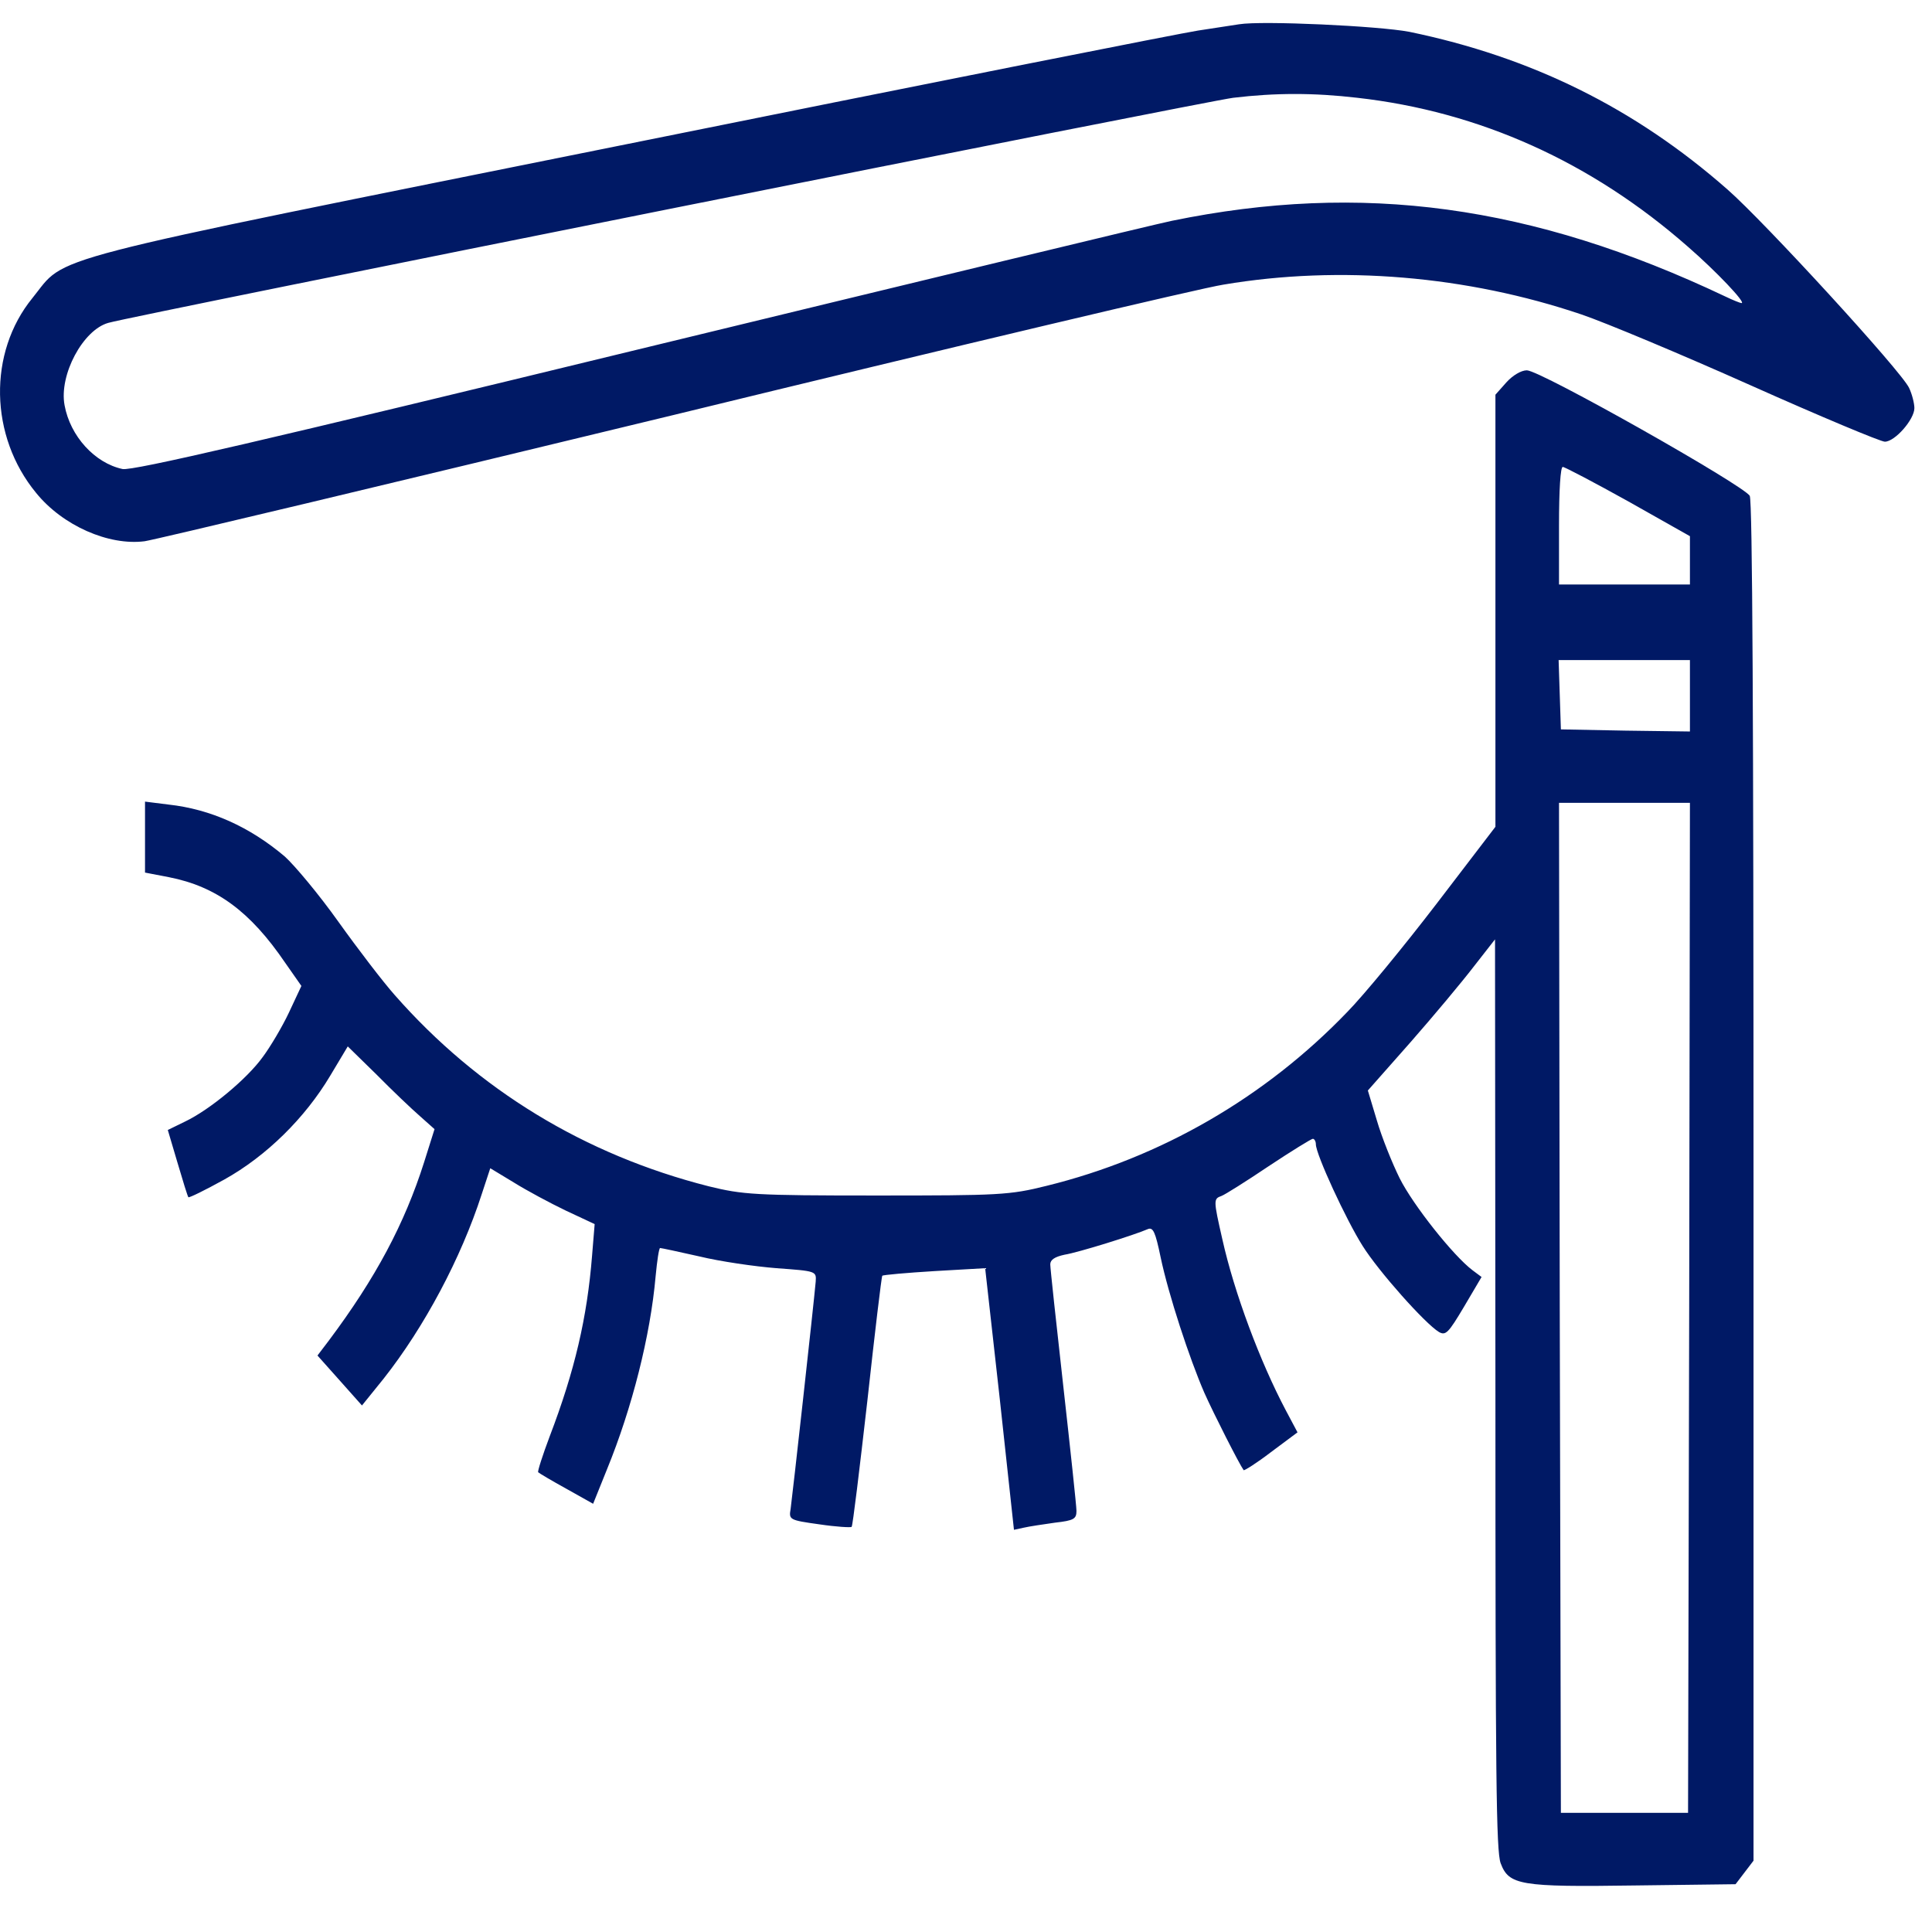
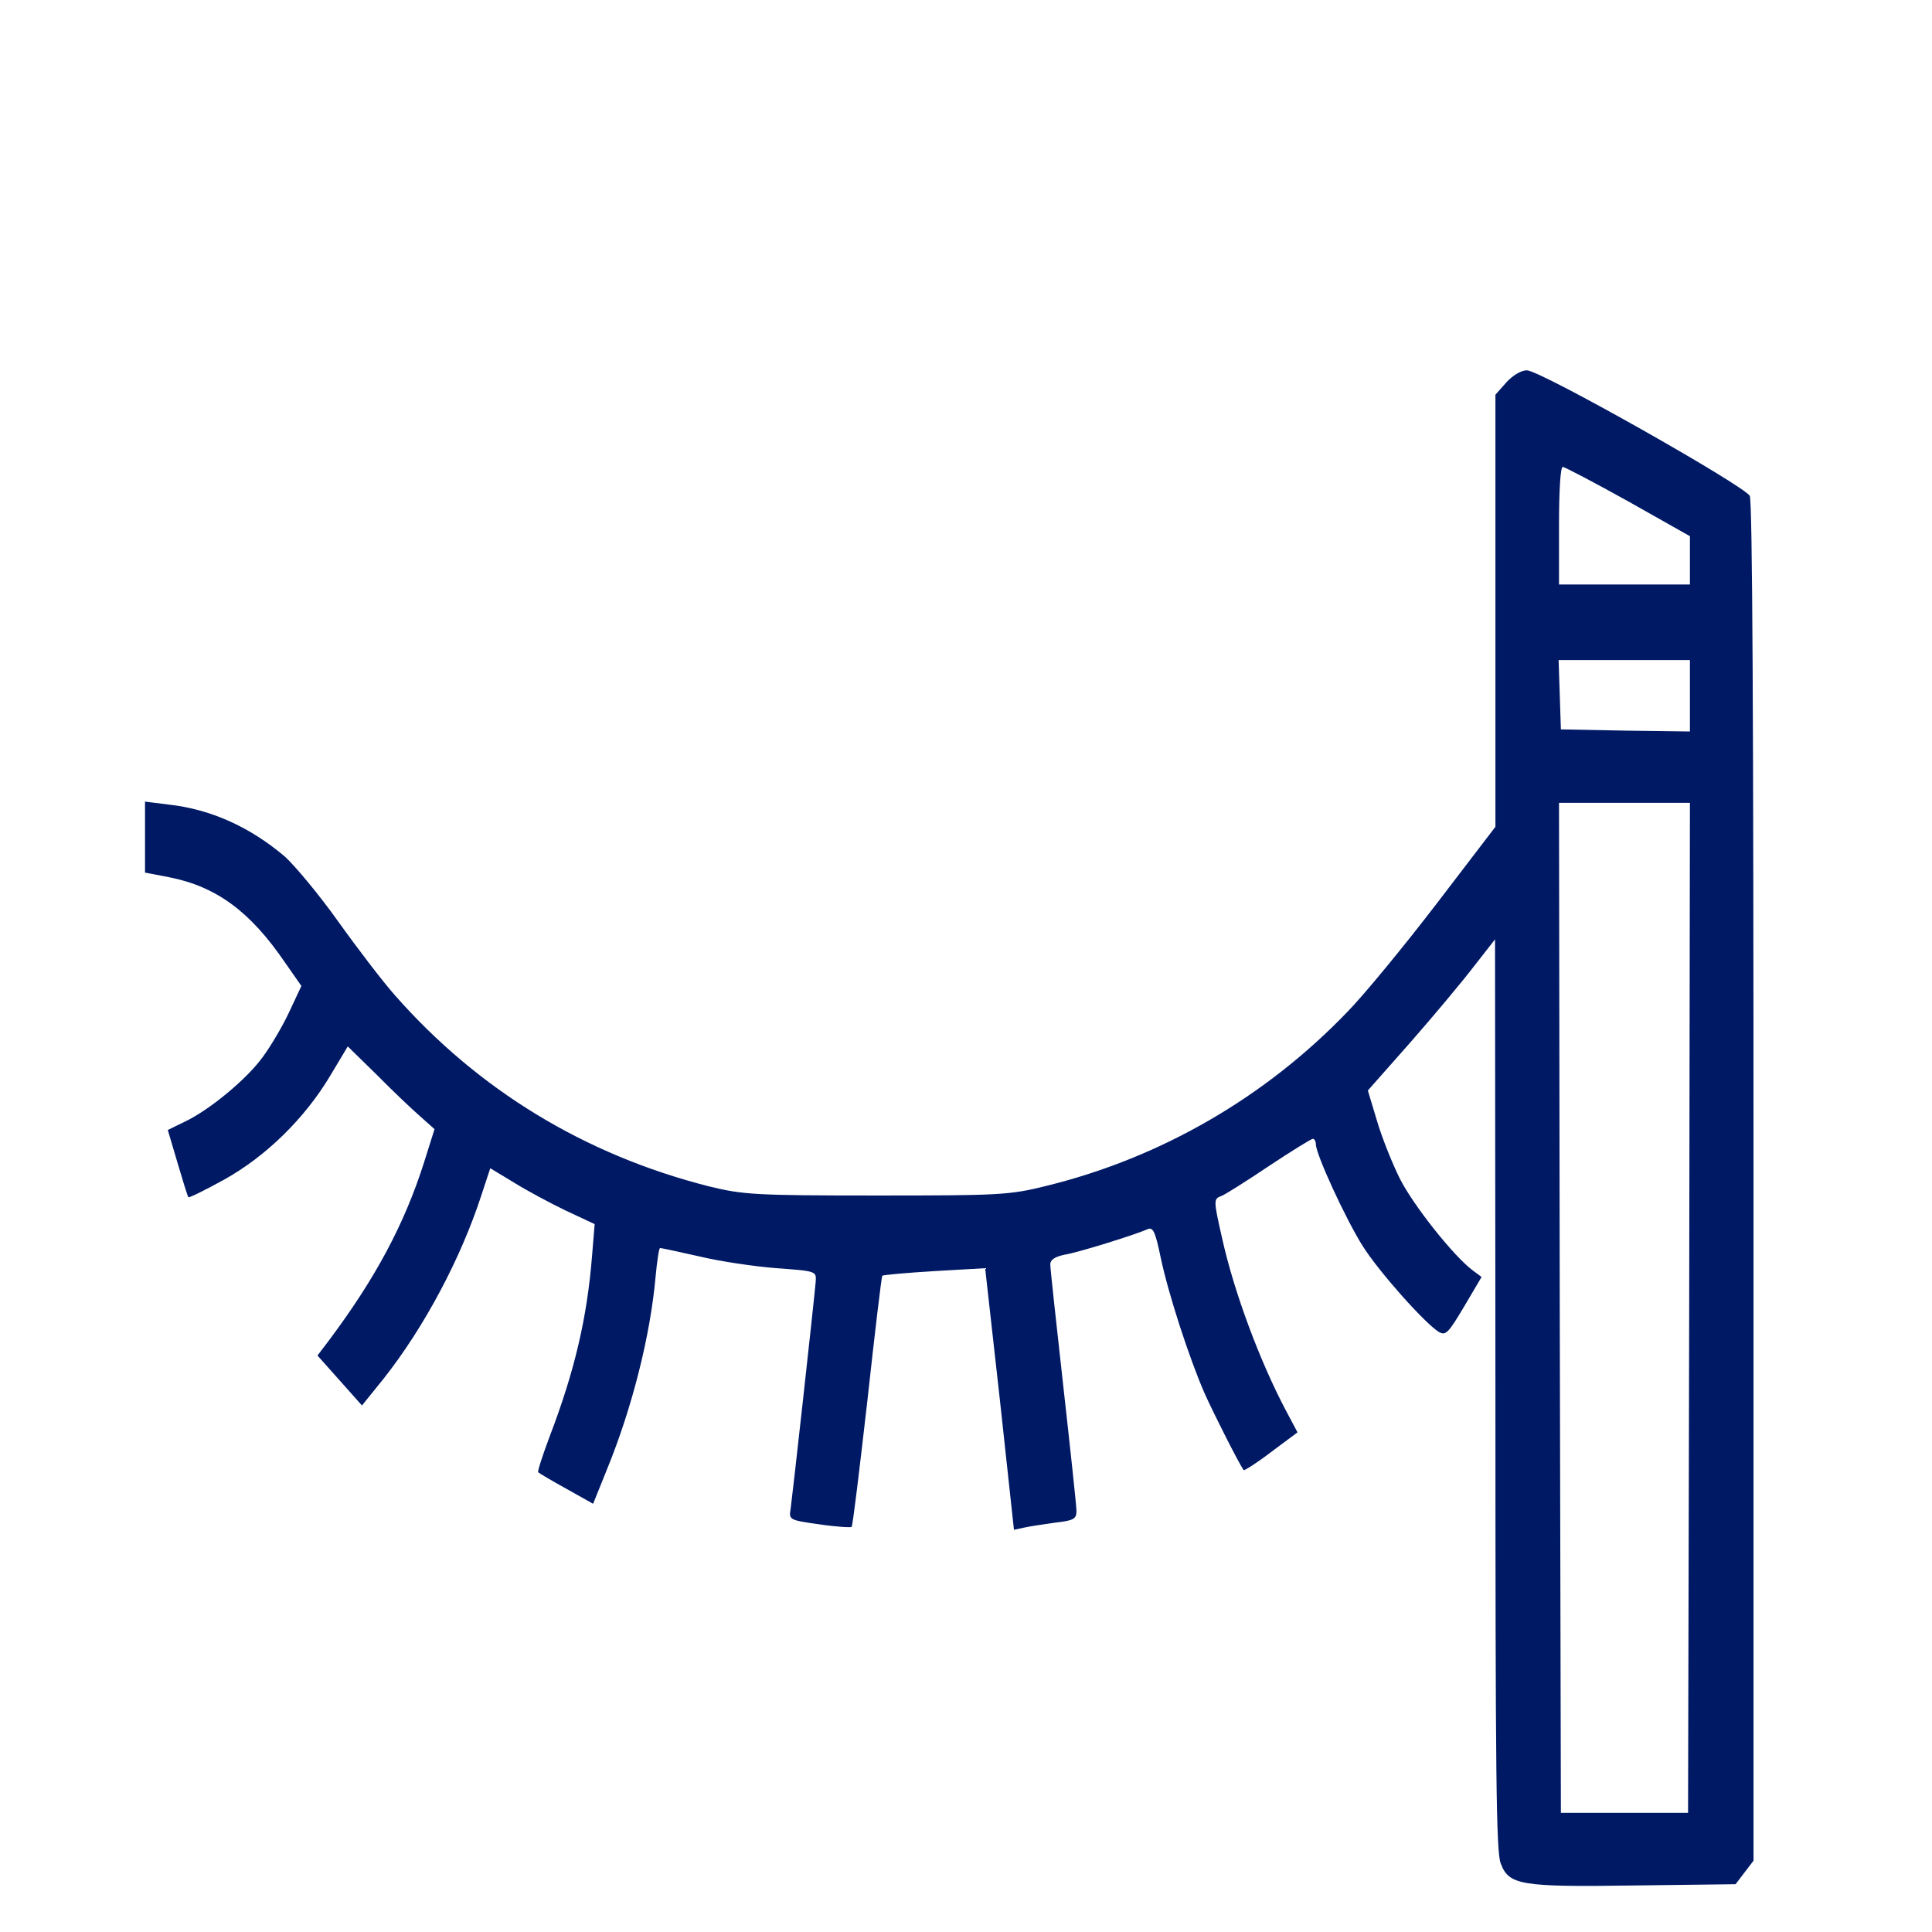
<svg xmlns="http://www.w3.org/2000/svg" width="34" height="34" viewBox="0 0 34 34" fill="none">
-   <path d="M21.807 0.427C21.702 0.442 21.373 0.494 21.083 0.538C20.793 0.582 16.277 1.477 11.05 2.533C0.478 4.662 1.195 4.477 0.57 5.246C-0.213 6.207 -0.187 7.677 0.636 8.675C1.103 9.251 1.913 9.606 2.545 9.525C2.709 9.503 6.89 8.505 11.834 7.308C16.778 6.103 21.142 5.068 21.531 5.009C23.585 4.662 25.823 4.854 27.831 5.534C28.245 5.674 29.588 6.236 30.813 6.783C32.037 7.33 33.097 7.773 33.17 7.773C33.347 7.773 33.69 7.382 33.69 7.182C33.69 7.101 33.65 6.938 33.597 6.827C33.466 6.539 31.056 3.908 30.398 3.332C28.765 1.898 26.948 1.004 24.802 0.56C24.263 0.457 22.215 0.361 21.807 0.427ZM23.887 1.721C26.04 1.964 28.008 2.851 29.707 4.344C30.201 4.773 30.734 5.334 30.648 5.334C30.628 5.334 30.497 5.283 30.359 5.216C26.962 3.605 23.966 3.199 20.622 3.886C20.332 3.945 16.113 4.965 11.241 6.147C4.645 7.751 2.328 8.291 2.156 8.254C1.669 8.15 1.235 7.677 1.136 7.13C1.037 6.598 1.459 5.807 1.906 5.682C2.334 5.556 21.267 1.772 21.702 1.721C22.446 1.632 23.124 1.632 23.887 1.721Z" fill="#001965" />
  <path d="M26.508 6.731L26.317 6.946V10.752V14.55L25.277 15.91C24.704 16.657 24 17.514 23.71 17.809C22.268 19.31 20.431 20.374 18.417 20.869C17.765 21.032 17.581 21.039 15.422 21.039C13.282 21.039 13.072 21.024 12.473 20.877C10.287 20.322 8.411 19.177 6.949 17.514C6.745 17.285 6.298 16.701 5.955 16.221C5.613 15.74 5.185 15.23 5.014 15.075C4.395 14.55 3.704 14.24 2.966 14.159L2.552 14.107V14.735V15.356L2.973 15.437C3.803 15.6 4.402 16.036 5.02 16.945L5.304 17.351L5.086 17.817C4.968 18.068 4.757 18.423 4.625 18.6C4.349 18.985 3.691 19.531 3.256 19.738L2.953 19.886L3.124 20.463C3.217 20.78 3.302 21.054 3.315 21.069C3.329 21.083 3.612 20.943 3.947 20.758C4.691 20.344 5.369 19.672 5.81 18.933L6.12 18.415L6.627 18.911C6.903 19.191 7.246 19.517 7.39 19.642L7.647 19.871L7.463 20.455C7.12 21.534 6.614 22.488 5.784 23.596L5.587 23.855L5.982 24.298L6.37 24.734L6.752 24.261C7.469 23.352 8.114 22.14 8.477 21.017L8.628 20.559L9.043 20.81C9.267 20.95 9.681 21.172 9.958 21.305L10.465 21.542L10.419 22.103C10.333 23.182 10.116 24.121 9.675 25.274C9.55 25.606 9.457 25.895 9.471 25.909C9.484 25.924 9.708 26.057 9.964 26.198L10.438 26.464L10.682 25.858C11.123 24.779 11.446 23.507 11.538 22.458C11.564 22.185 11.597 21.963 11.617 21.963C11.636 21.963 11.946 22.029 12.308 22.111C12.67 22.199 13.282 22.288 13.664 22.318C14.362 22.369 14.368 22.369 14.355 22.554C14.322 22.938 13.941 26.367 13.914 26.552C13.881 26.744 13.888 26.752 14.421 26.826C14.717 26.87 14.974 26.885 14.987 26.87C15.007 26.855 15.126 25.858 15.264 24.653C15.395 23.456 15.514 22.458 15.527 22.451C15.54 22.436 15.955 22.399 16.449 22.369L17.337 22.318L17.594 24.616L17.844 26.922L18.015 26.885C18.108 26.863 18.358 26.826 18.569 26.796C18.898 26.759 18.944 26.73 18.944 26.589C18.944 26.508 18.838 25.518 18.713 24.402C18.588 23.286 18.483 22.318 18.483 22.251C18.483 22.17 18.562 22.118 18.733 22.081C18.97 22.044 19.964 21.734 20.201 21.63C20.293 21.593 20.333 21.682 20.425 22.125C20.563 22.783 20.932 23.907 21.195 24.512C21.36 24.882 21.807 25.762 21.886 25.872C21.893 25.887 22.117 25.747 22.367 25.555L22.834 25.207L22.63 24.823C22.176 23.966 21.722 22.754 21.511 21.808C21.353 21.113 21.353 21.098 21.498 21.046C21.557 21.024 21.933 20.788 22.328 20.522C22.729 20.256 23.078 20.041 23.104 20.041C23.131 20.041 23.157 20.086 23.157 20.137C23.157 20.315 23.69 21.468 23.98 21.926C24.263 22.377 25.079 23.293 25.323 23.441C25.441 23.507 25.487 23.463 25.764 22.997L26.073 22.473L25.915 22.355C25.579 22.103 24.869 21.209 24.632 20.736C24.5 20.47 24.316 20.012 24.23 19.716L24.072 19.191L24.823 18.341C25.231 17.876 25.731 17.277 25.935 17.011L26.31 16.531L26.317 24.535C26.317 31.282 26.33 32.575 26.409 32.79C26.554 33.174 26.745 33.211 28.772 33.181L30.543 33.159L30.701 32.952L30.859 32.745V20.81C30.859 12.643 30.84 8.83 30.793 8.727C30.701 8.549 27.107 6.517 26.87 6.517C26.771 6.517 26.62 6.606 26.508 6.731ZM28.654 8.823L29.74 9.436V9.857V10.286H28.588H27.436V9.251C27.436 8.616 27.462 8.217 27.502 8.217C27.535 8.217 28.055 8.49 28.654 8.823ZM29.74 12.244V12.873L28.608 12.858L27.469 12.836L27.449 12.222L27.429 11.616H28.588H29.74V12.244ZM29.727 23.012L29.707 31.903H28.588H27.469L27.449 23.012L27.436 14.129H28.588H29.74L29.727 23.012Z" fill="#001965" />
</svg>